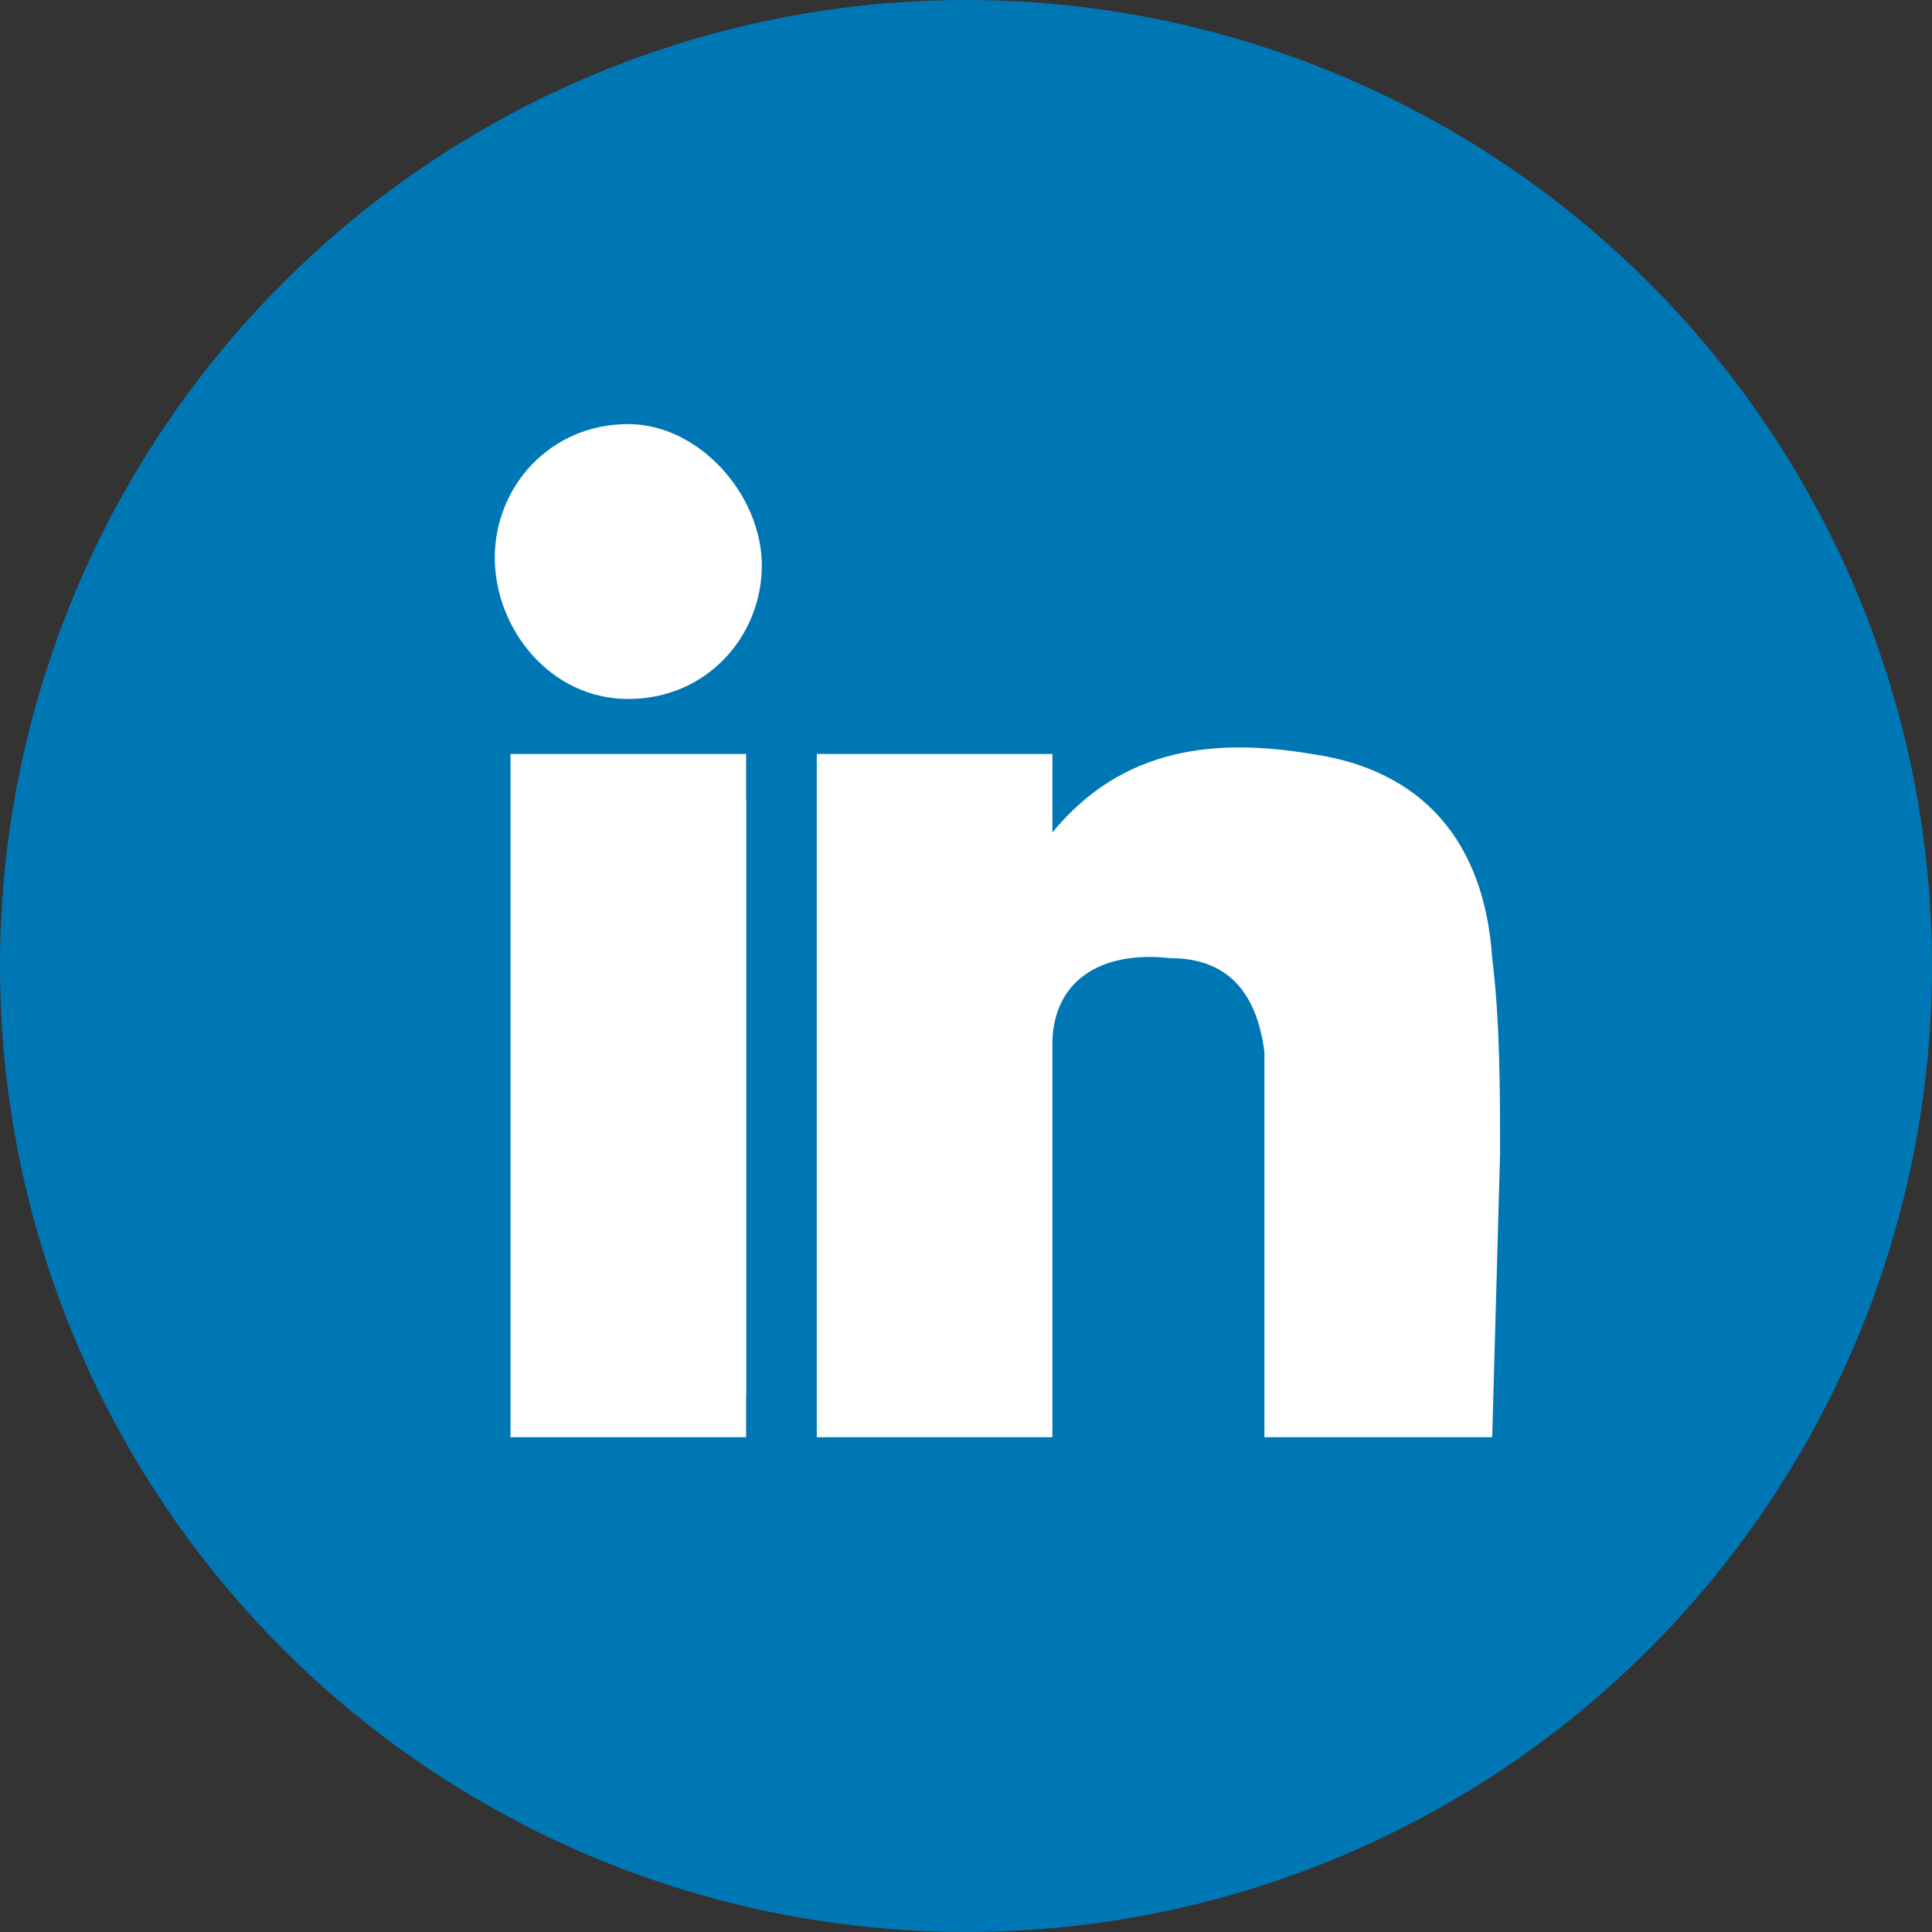
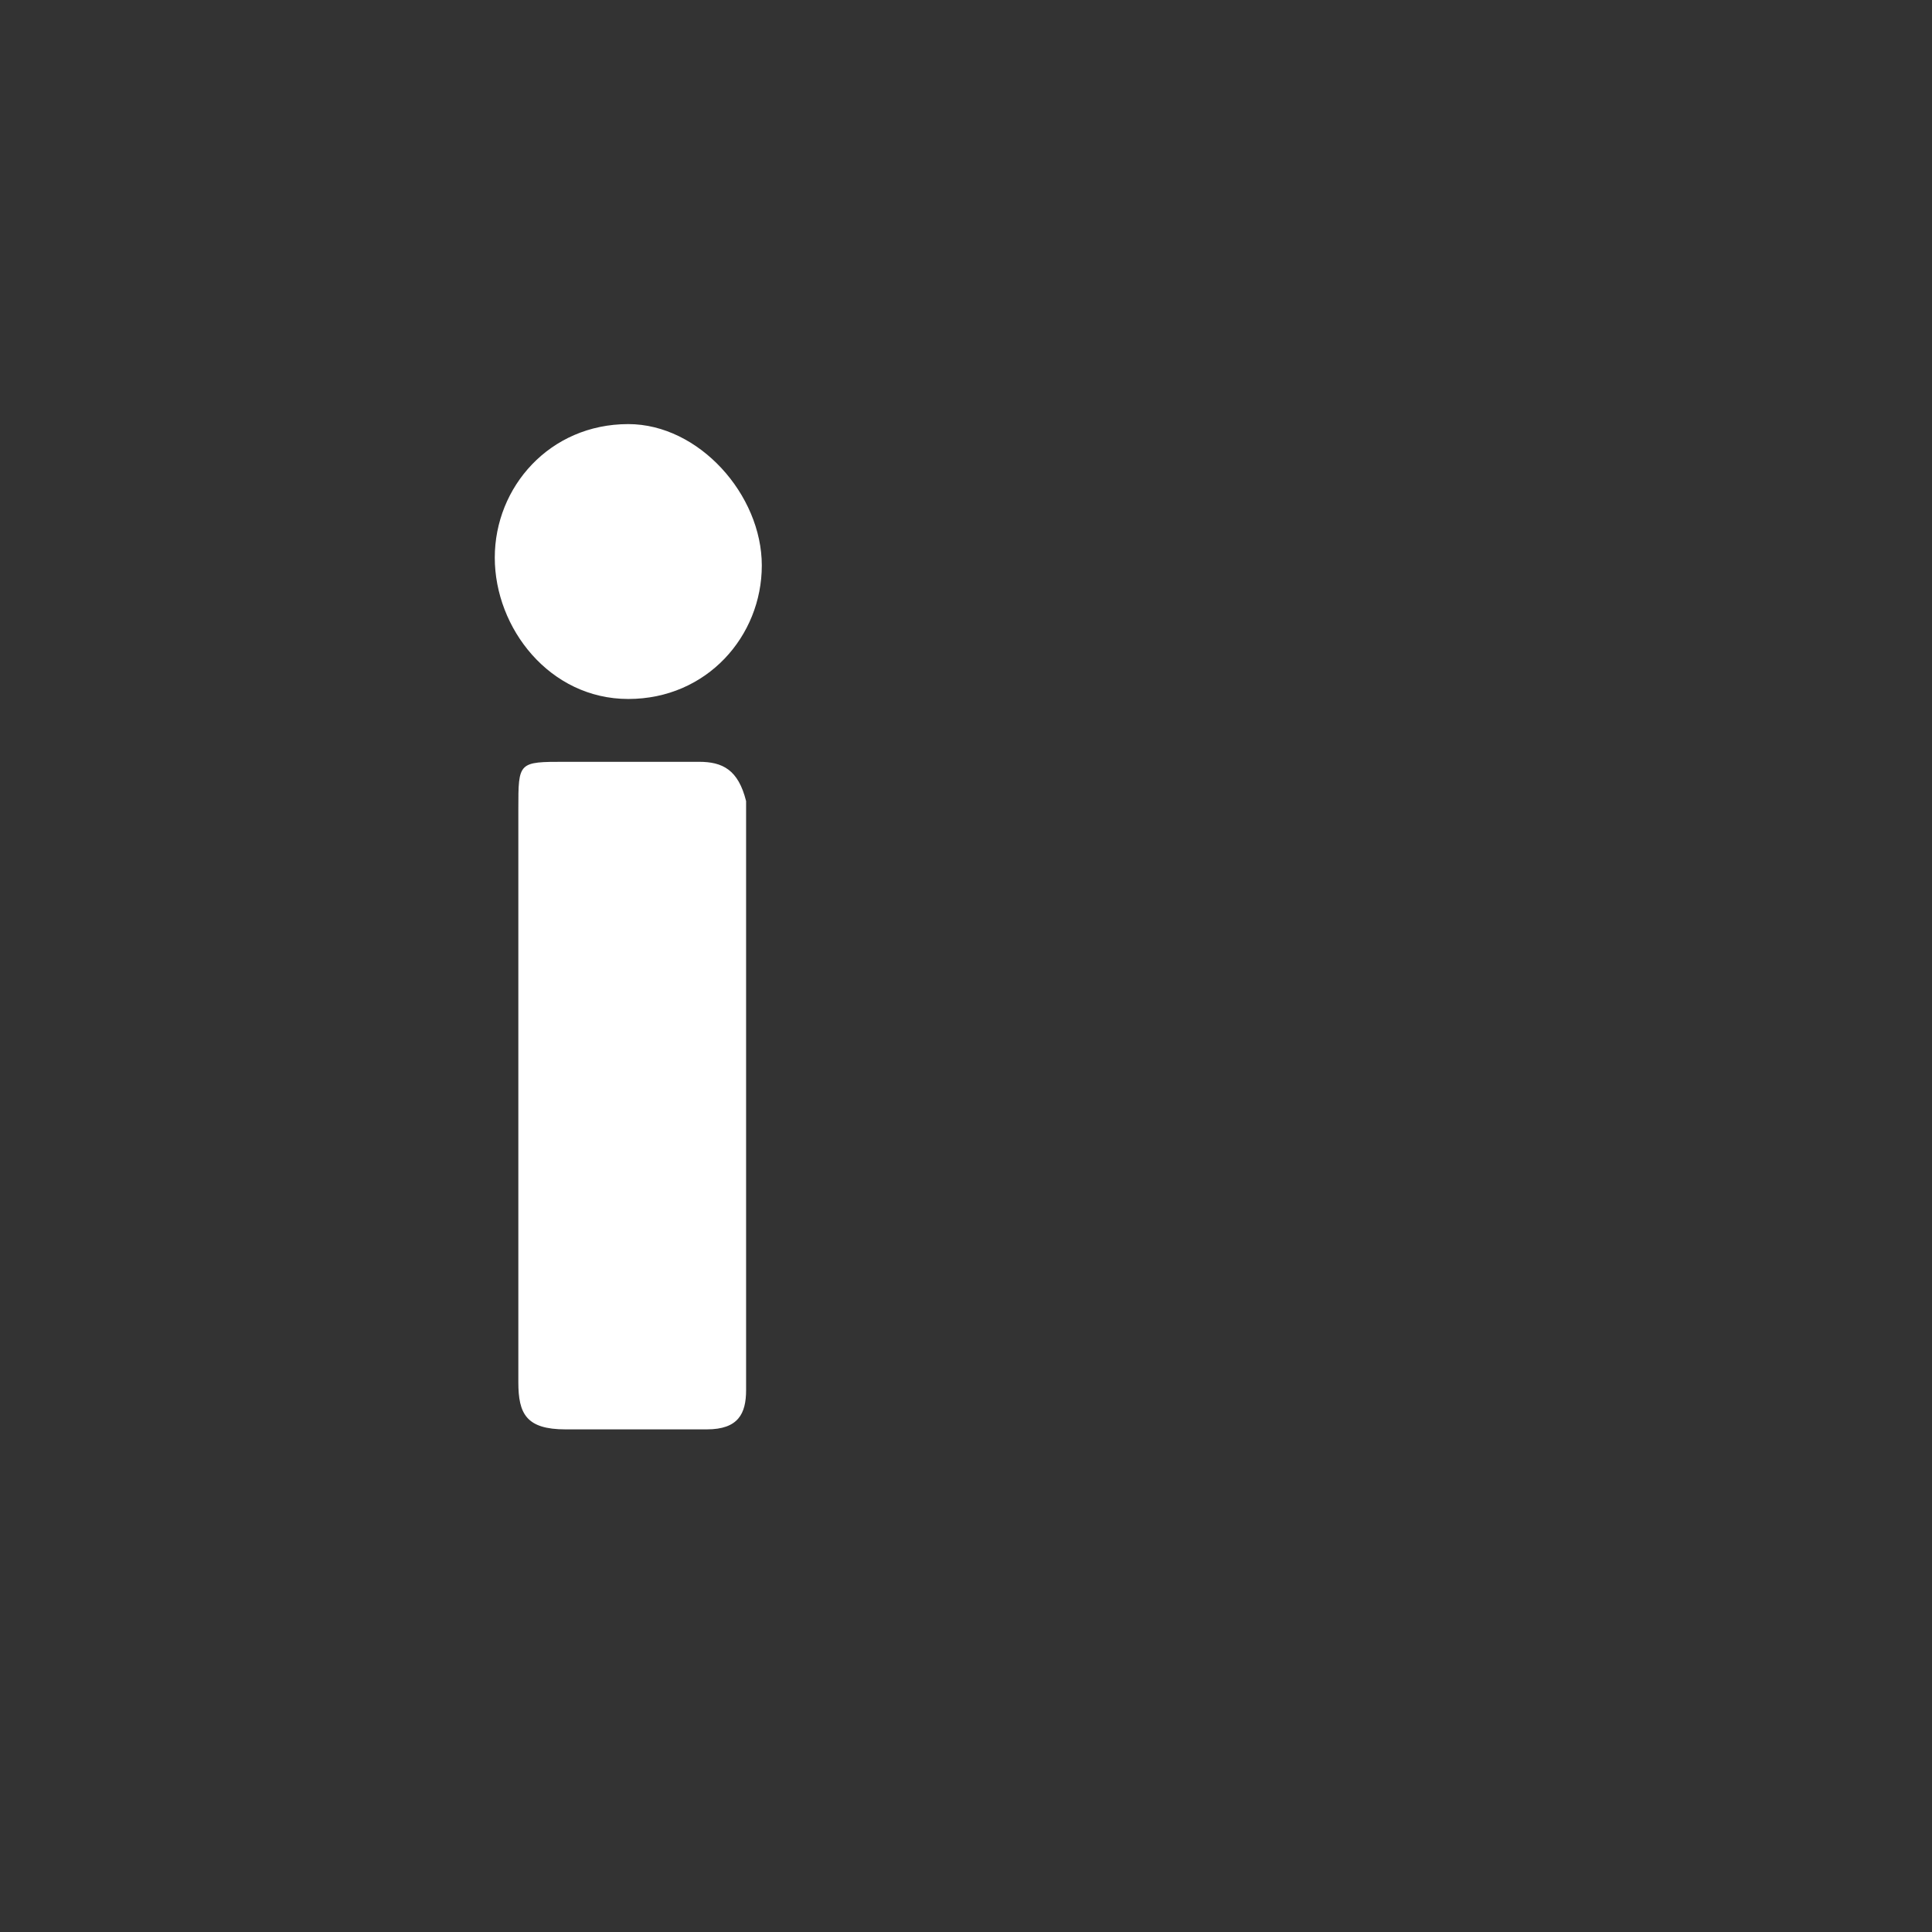
<svg xmlns="http://www.w3.org/2000/svg" version="1.1" x="0px" y="0px" viewBox="0 0 24.6 24.6" style="enable-background:new 0 0 24.6 24.6;" xml:space="preserve">
  <rect x="0" y="0" width="24.6" height="24.6" fill="#333333" stroke="none" />
  <style type="text/css">
	.st0{fill:#FFFFFF;}
	.st1{fill:#FBFCFC;}
	.st2{fill:#1E496A;}
	.st3{fill:#454545;}
	.st4{fill:none;stroke:#454545;stroke-width:2;stroke-linecap:round;stroke-linejoin:round;stroke-miterlimit:10;}
	.st5{fill:none;stroke:#F4BC12;stroke-width:3.5;stroke-linecap:round;stroke-linejoin:round;stroke-miterlimit:10;}
	.st6{fill-rule:evenodd;clip-rule:evenodd;fill:#F4BC12;}
	.st7{fill-rule:evenodd;clip-rule:evenodd;fill:#1E496A;}
	.st8{fill-rule:evenodd;clip-rule:evenodd;fill:#092942;}
	.st9{fill:#1E1E1E;}
	.st10{fill:#F4BC12;}
	.st11{fill:#092942;}
	.st12{fill:#055C6B;}
	.st13{fill:#01808A;}
	.st14{fill:#01AFA7;}
	.st15{fill:#464649;}
	.st16{fill:#666669;}
	.st17{fill:#99999B;}
	.st18{fill:#2A326D;}
	.st19{fill:#F4CF0D;}
	.st20{fill:#D90707;}
	.st21{fill:#4E9FBC;}
	.st22{fill:#DABD8F;}
	.st23{fill:#B38069;}
	.st24{fill:#96C6C8;}
	.st25{fill-rule:evenodd;clip-rule:evenodd;fill:#242428;}
	.st26{fill:#484849;}
	.st27{fill:#CCCCCC;}
	.st28{fill:url(#SVGID_7_);}
	.st29{fill:#5A5B5B;}
	.st30{fill:#090A0B;}
	.st31{fill:#333238;}
	.st32{fill:#8ABABA;}
	.st33{fill:#D0D2D3;}
	.st34{fill:#BBBDBF;}
	.st35{fill:#009AA2;}
	.st36{fill:#90AF4B;}
	.st37{fill:#DBDCDD;}
	.st38{fill:#C5C7C9;}
	.st39{fill:#00414C;}
	.st40{fill:#005764;}
	.st41{fill:#003F4A;}
	.st42{fill:#006979;}
	.st43{fill:#F0562C;}
	.st44{fill:#004F5A;}
	.st45{fill:#F37D2D;}
	.st46{fill:#872A0A;}
	.st47{opacity:0.44;fill:#D0D2D3;}
	.st48{fill:#231F20;}
	.st49{fill:url(#SVGID_8_);}
	.st50{fill:#FFD100;}
	.st51{fill:url(#SVGID_9_);}
	.st52{fill:#E5E5E6;}
	.st53{fill-rule:evenodd;clip-rule:evenodd;fill:#A3D9DB;}
	.st54{fill-rule:evenodd;clip-rule:evenodd;fill:#7DB3B5;}
	.st55{fill-rule:evenodd;clip-rule:evenodd;fill:#FFE5B1;}
	.st56{fill-rule:evenodd;clip-rule:evenodd;fill:#F2CD99;}
	.st57{fill:#F2CD99;}
	.st58{fill:#B84547;}
	.st59{fill:#E09500;}
	.st60{fill:#C87D00;}
	.st61{fill:#C56E77;}
	.st62{fill:#A35A65;}
	.st63{fill-rule:evenodd;clip-rule:evenodd;fill:#B84547;}
	.st64{fill-rule:evenodd;clip-rule:evenodd;fill:#6C787F;}
	.st65{fill:none;stroke:#FFFFFF;stroke-width:1.121;stroke-miterlimit:10;}
	.st66{fill:#1DA1F2;}
	.st67{fill:#0077B5;}
	.st68{fill:#2E4B87;}
	.st69{fill:url(#SVGID_16_);}
</style>
  <g id="Layer_1">
</g>
  <g id="Layer_2">
</g>
  <g id="Layer_3">
    <g>
-       <circle class="st67" cx="12.3" cy="12.3" r="12.3" />
      <g>
        <path class="st0" d="M8.9,9.7c-0.6,0-1.1,0-1.7,0c-0.6,0-0.6,0-0.6,0.6c0,1.2,0,2.4,0,3.6c0,1.2,0,2.5,0,3.7     c0,0.4,0.1,0.6,0.6,0.6c0.6,0,1.2,0,1.8,0c0.4,0,0.5-0.2,0.5-0.5c0-2.5,0-5,0-7.5C9.4,9.8,9.2,9.7,8.9,9.7z" />
        <g>
          <path class="st0" d="M8,5.4c-1,0-1.7,0.8-1.7,1.7S7,8.9,8,8.9c1,0,1.7-0.8,1.7-1.7S8.9,5.4,8,5.4z" />
-           <rect x="6.5" y="9.6" class="st0" width="3" height="8.7" />
-           <path class="st0" d="M19.1,14.7c0-0.8,0-1.7-0.1-2.5c-0.1-1.5-0.9-2.4-2.3-2.6c-1.2-0.2-2.4-0.1-3.3,1v-1h-3v8.7h3v-4.1      c0-0.3,0-0.6,0-0.9c0-0.8,0.6-1.2,1.5-1.1c0.7,0,1.1,0.4,1.2,1.2c0,0.5,0,1,0,1.4v3.5h2.9L19.1,14.7L19.1,14.7z" />
        </g>
      </g>
    </g>
  </g>
</svg>